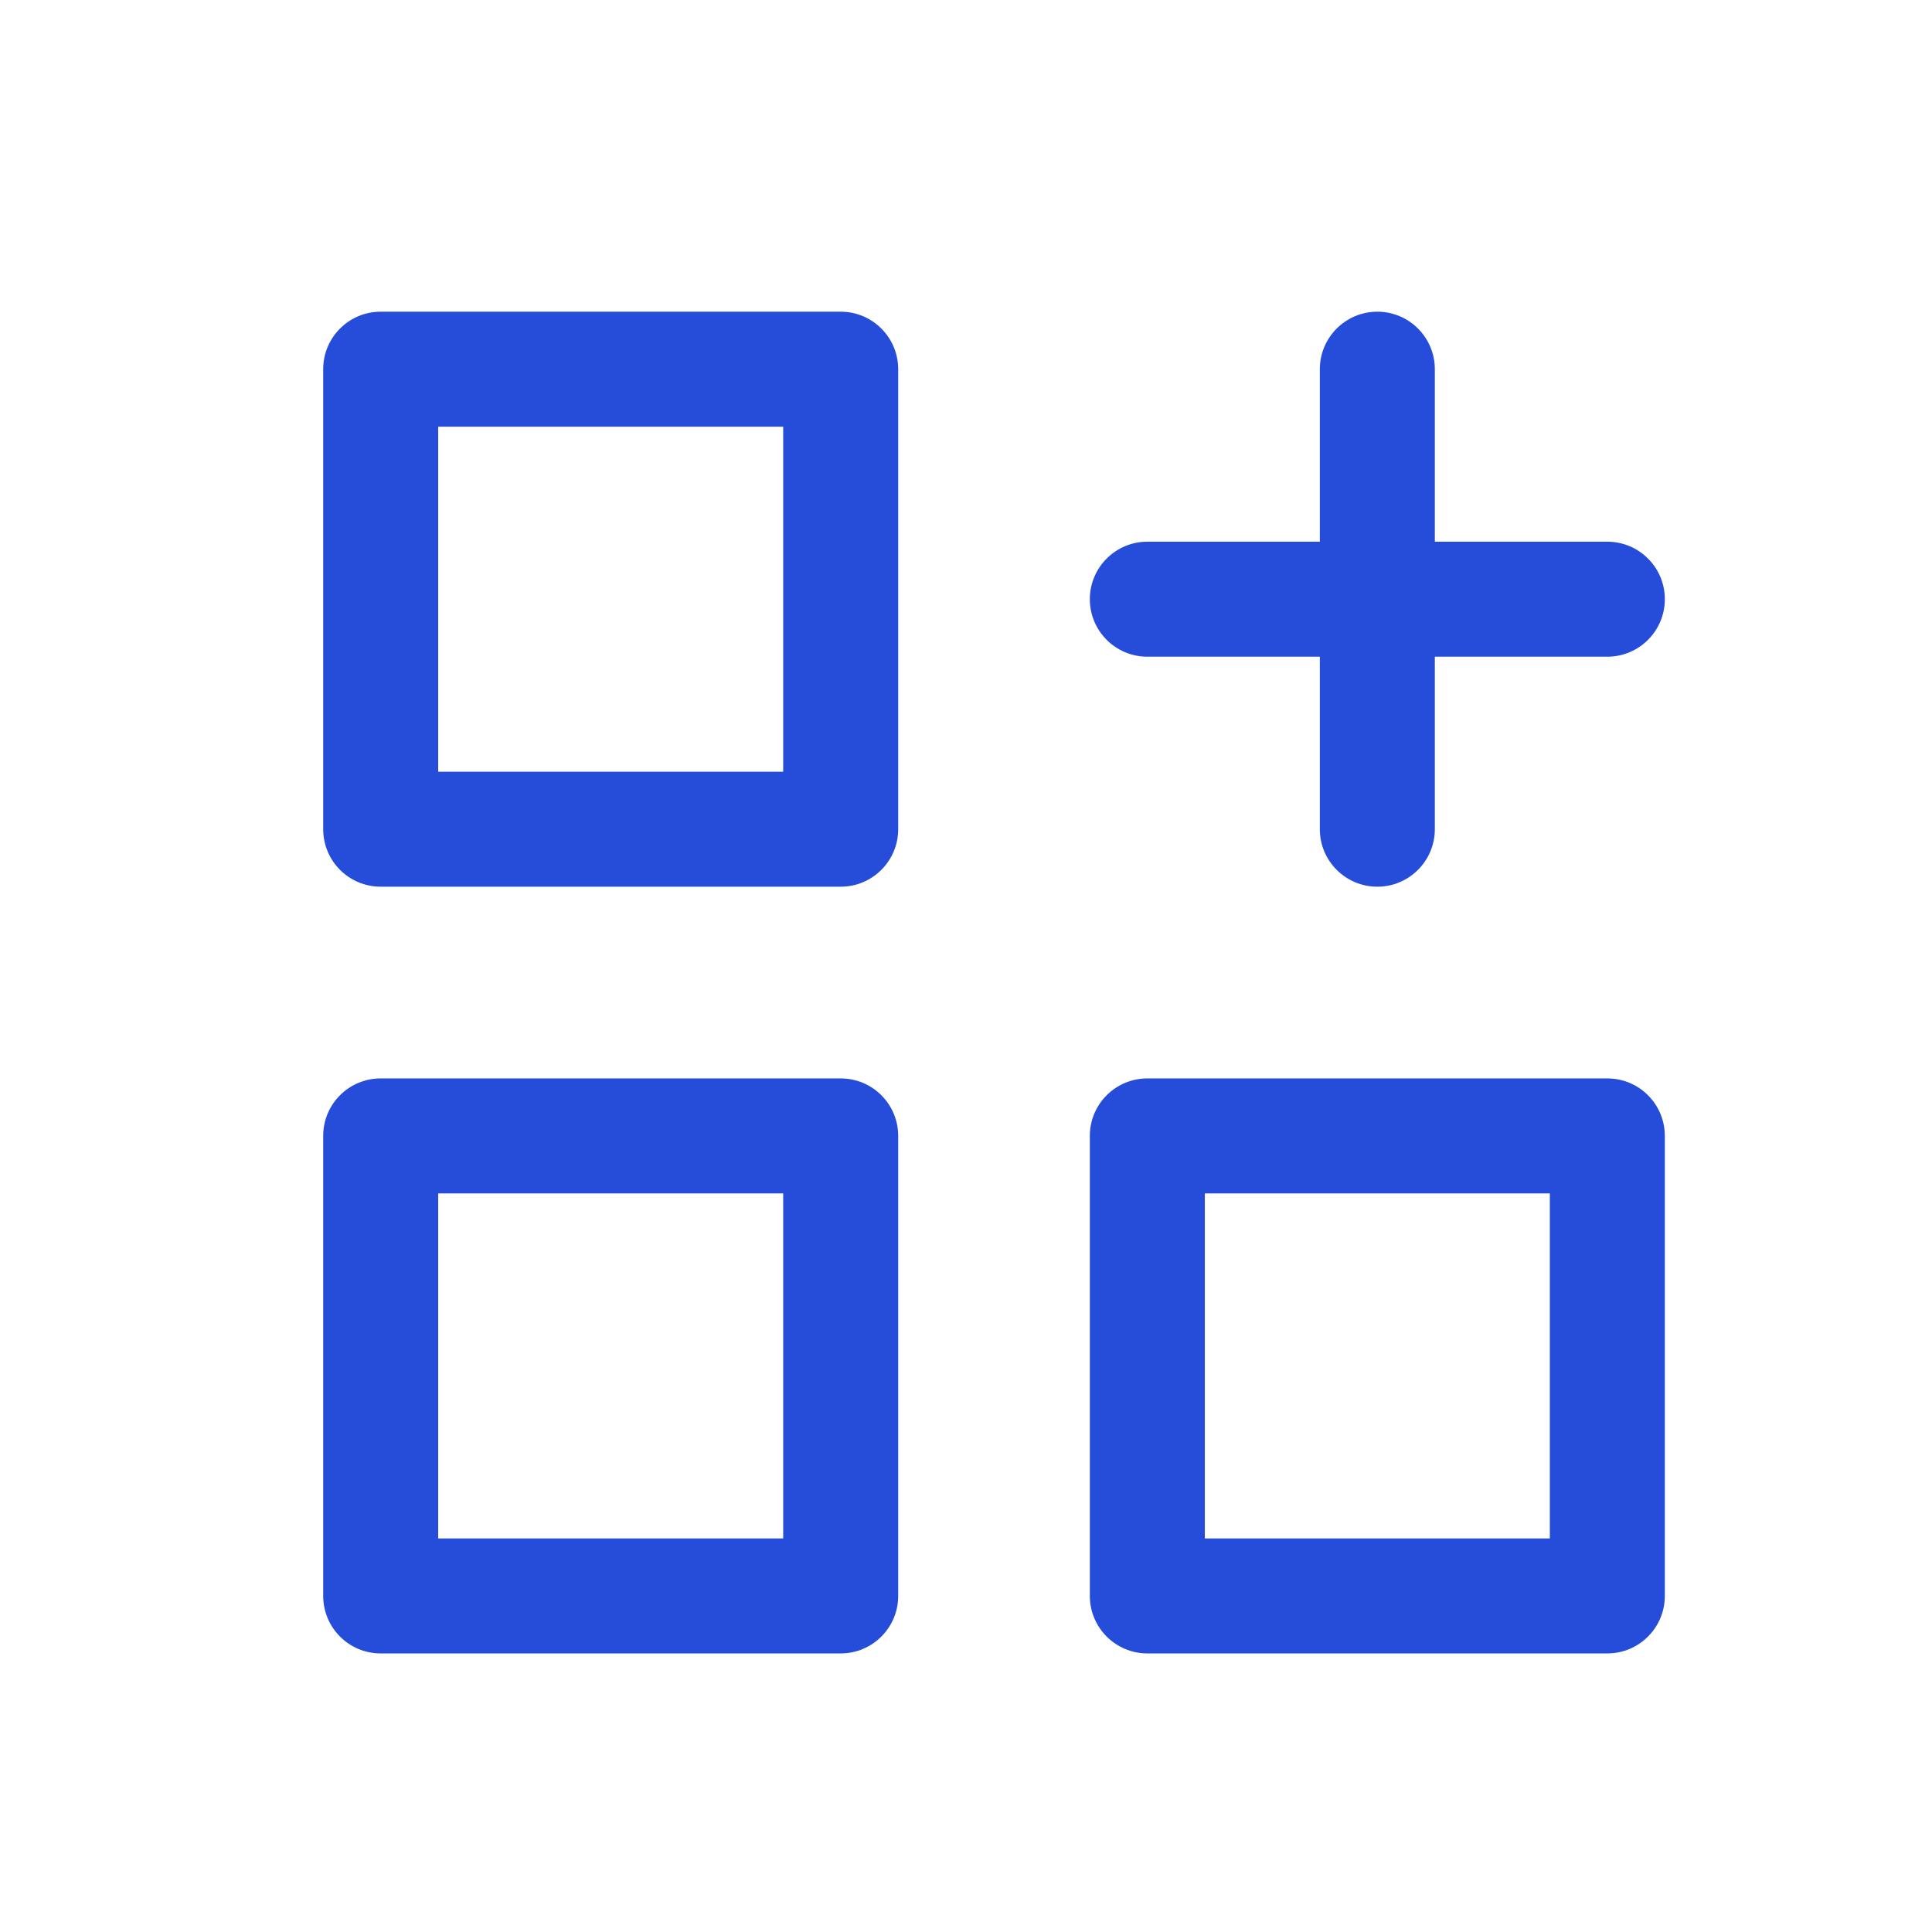
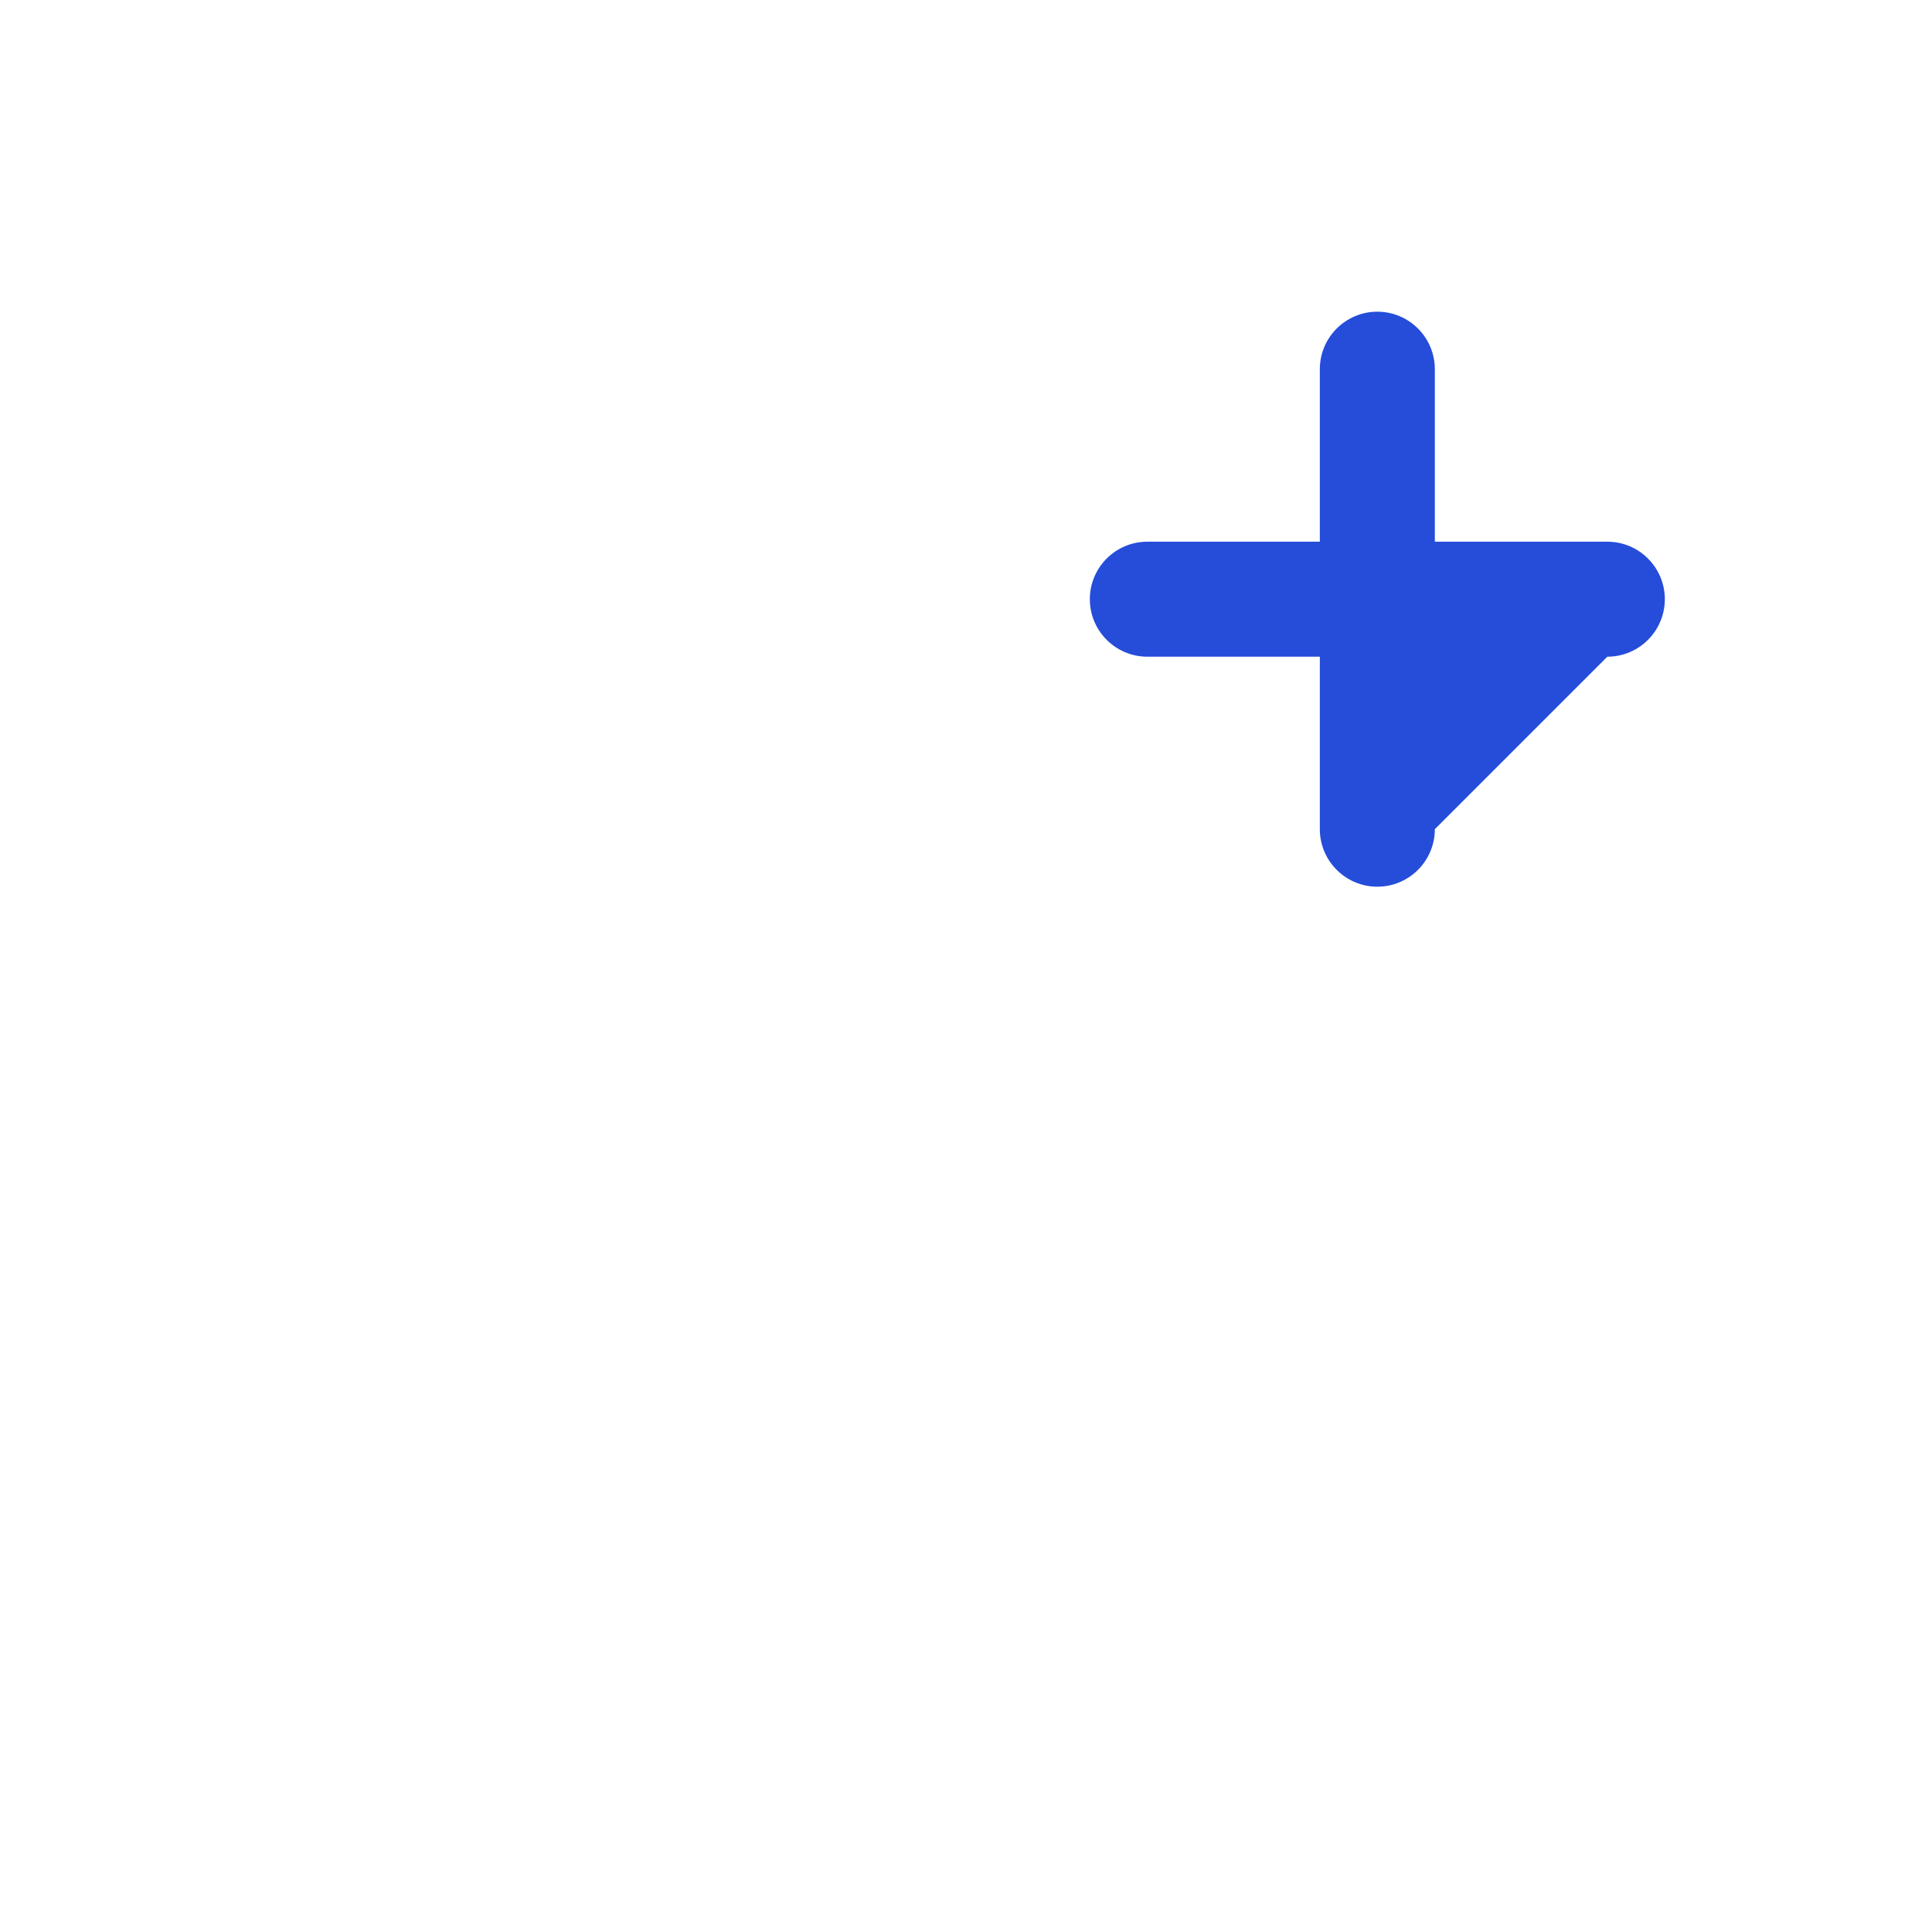
<svg xmlns="http://www.w3.org/2000/svg" width="21" height="21" viewBox="0 0 21 21" fill="none">
-   <path fill-rule="evenodd" clip-rule="evenodd" d="M4.138 17.972C3.792 17.972 3.513 17.692 3.513 17.347L3.513 12.347C3.513 12.001 3.792 11.722 4.138 11.722L9.138 11.722C9.483 11.722 9.763 12.001 9.763 12.347L9.763 17.347C9.763 17.692 9.483 17.972 9.138 17.972L4.138 17.972ZM4.763 16.722L8.513 16.722L8.513 12.972L4.763 12.972L4.763 16.722ZM4.138 9.638C3.792 9.638 3.513 9.358 3.513 9.013L3.513 4.013C3.513 3.668 3.792 3.388 4.138 3.388L9.138 3.388C9.483 3.388 9.763 3.668 9.763 4.013L9.763 9.013C9.763 9.358 9.483 9.638 9.138 9.638L4.138 9.638ZM4.763 8.388L8.513 8.388L8.513 4.638L4.763 4.638L4.763 8.388ZM12.471 17.972C12.126 17.972 11.846 17.692 11.846 17.347L11.846 12.347C11.846 12.001 12.126 11.722 12.471 11.722L17.471 11.722C17.816 11.722 18.096 12.001 18.096 12.347L18.096 17.347C18.096 17.692 17.816 17.972 17.471 17.972L12.471 17.972ZM13.096 16.722L16.846 16.722L16.846 12.972L13.096 12.972L13.096 16.722Z" fill="#254DDA" />
-   <path fill-rule="evenodd" clip-rule="evenodd" d="M11.846 6.513C11.846 6.858 12.126 7.138 12.471 7.138L14.346 7.138L14.346 9.013C14.346 9.358 14.626 9.638 14.971 9.638C15.316 9.638 15.596 9.358 15.596 9.013L15.596 7.138L17.471 7.138C17.816 7.138 18.096 6.858 18.096 6.513C18.096 6.168 17.816 5.888 17.471 5.888L15.596 5.888L15.596 4.013C15.596 3.668 15.316 3.388 14.971 3.388C14.626 3.388 14.346 3.668 14.346 4.013L14.346 5.888L12.471 5.888C12.126 5.888 11.846 6.168 11.846 6.513Z" fill="#254DDA" />
+   <path fill-rule="evenodd" clip-rule="evenodd" d="M11.846 6.513C11.846 6.858 12.126 7.138 12.471 7.138L14.346 7.138L14.346 9.013C14.346 9.358 14.626 9.638 14.971 9.638C15.316 9.638 15.596 9.358 15.596 9.013L17.471 7.138C17.816 7.138 18.096 6.858 18.096 6.513C18.096 6.168 17.816 5.888 17.471 5.888L15.596 5.888L15.596 4.013C15.596 3.668 15.316 3.388 14.971 3.388C14.626 3.388 14.346 3.668 14.346 4.013L14.346 5.888L12.471 5.888C12.126 5.888 11.846 6.168 11.846 6.513Z" fill="#254DDA" />
</svg>